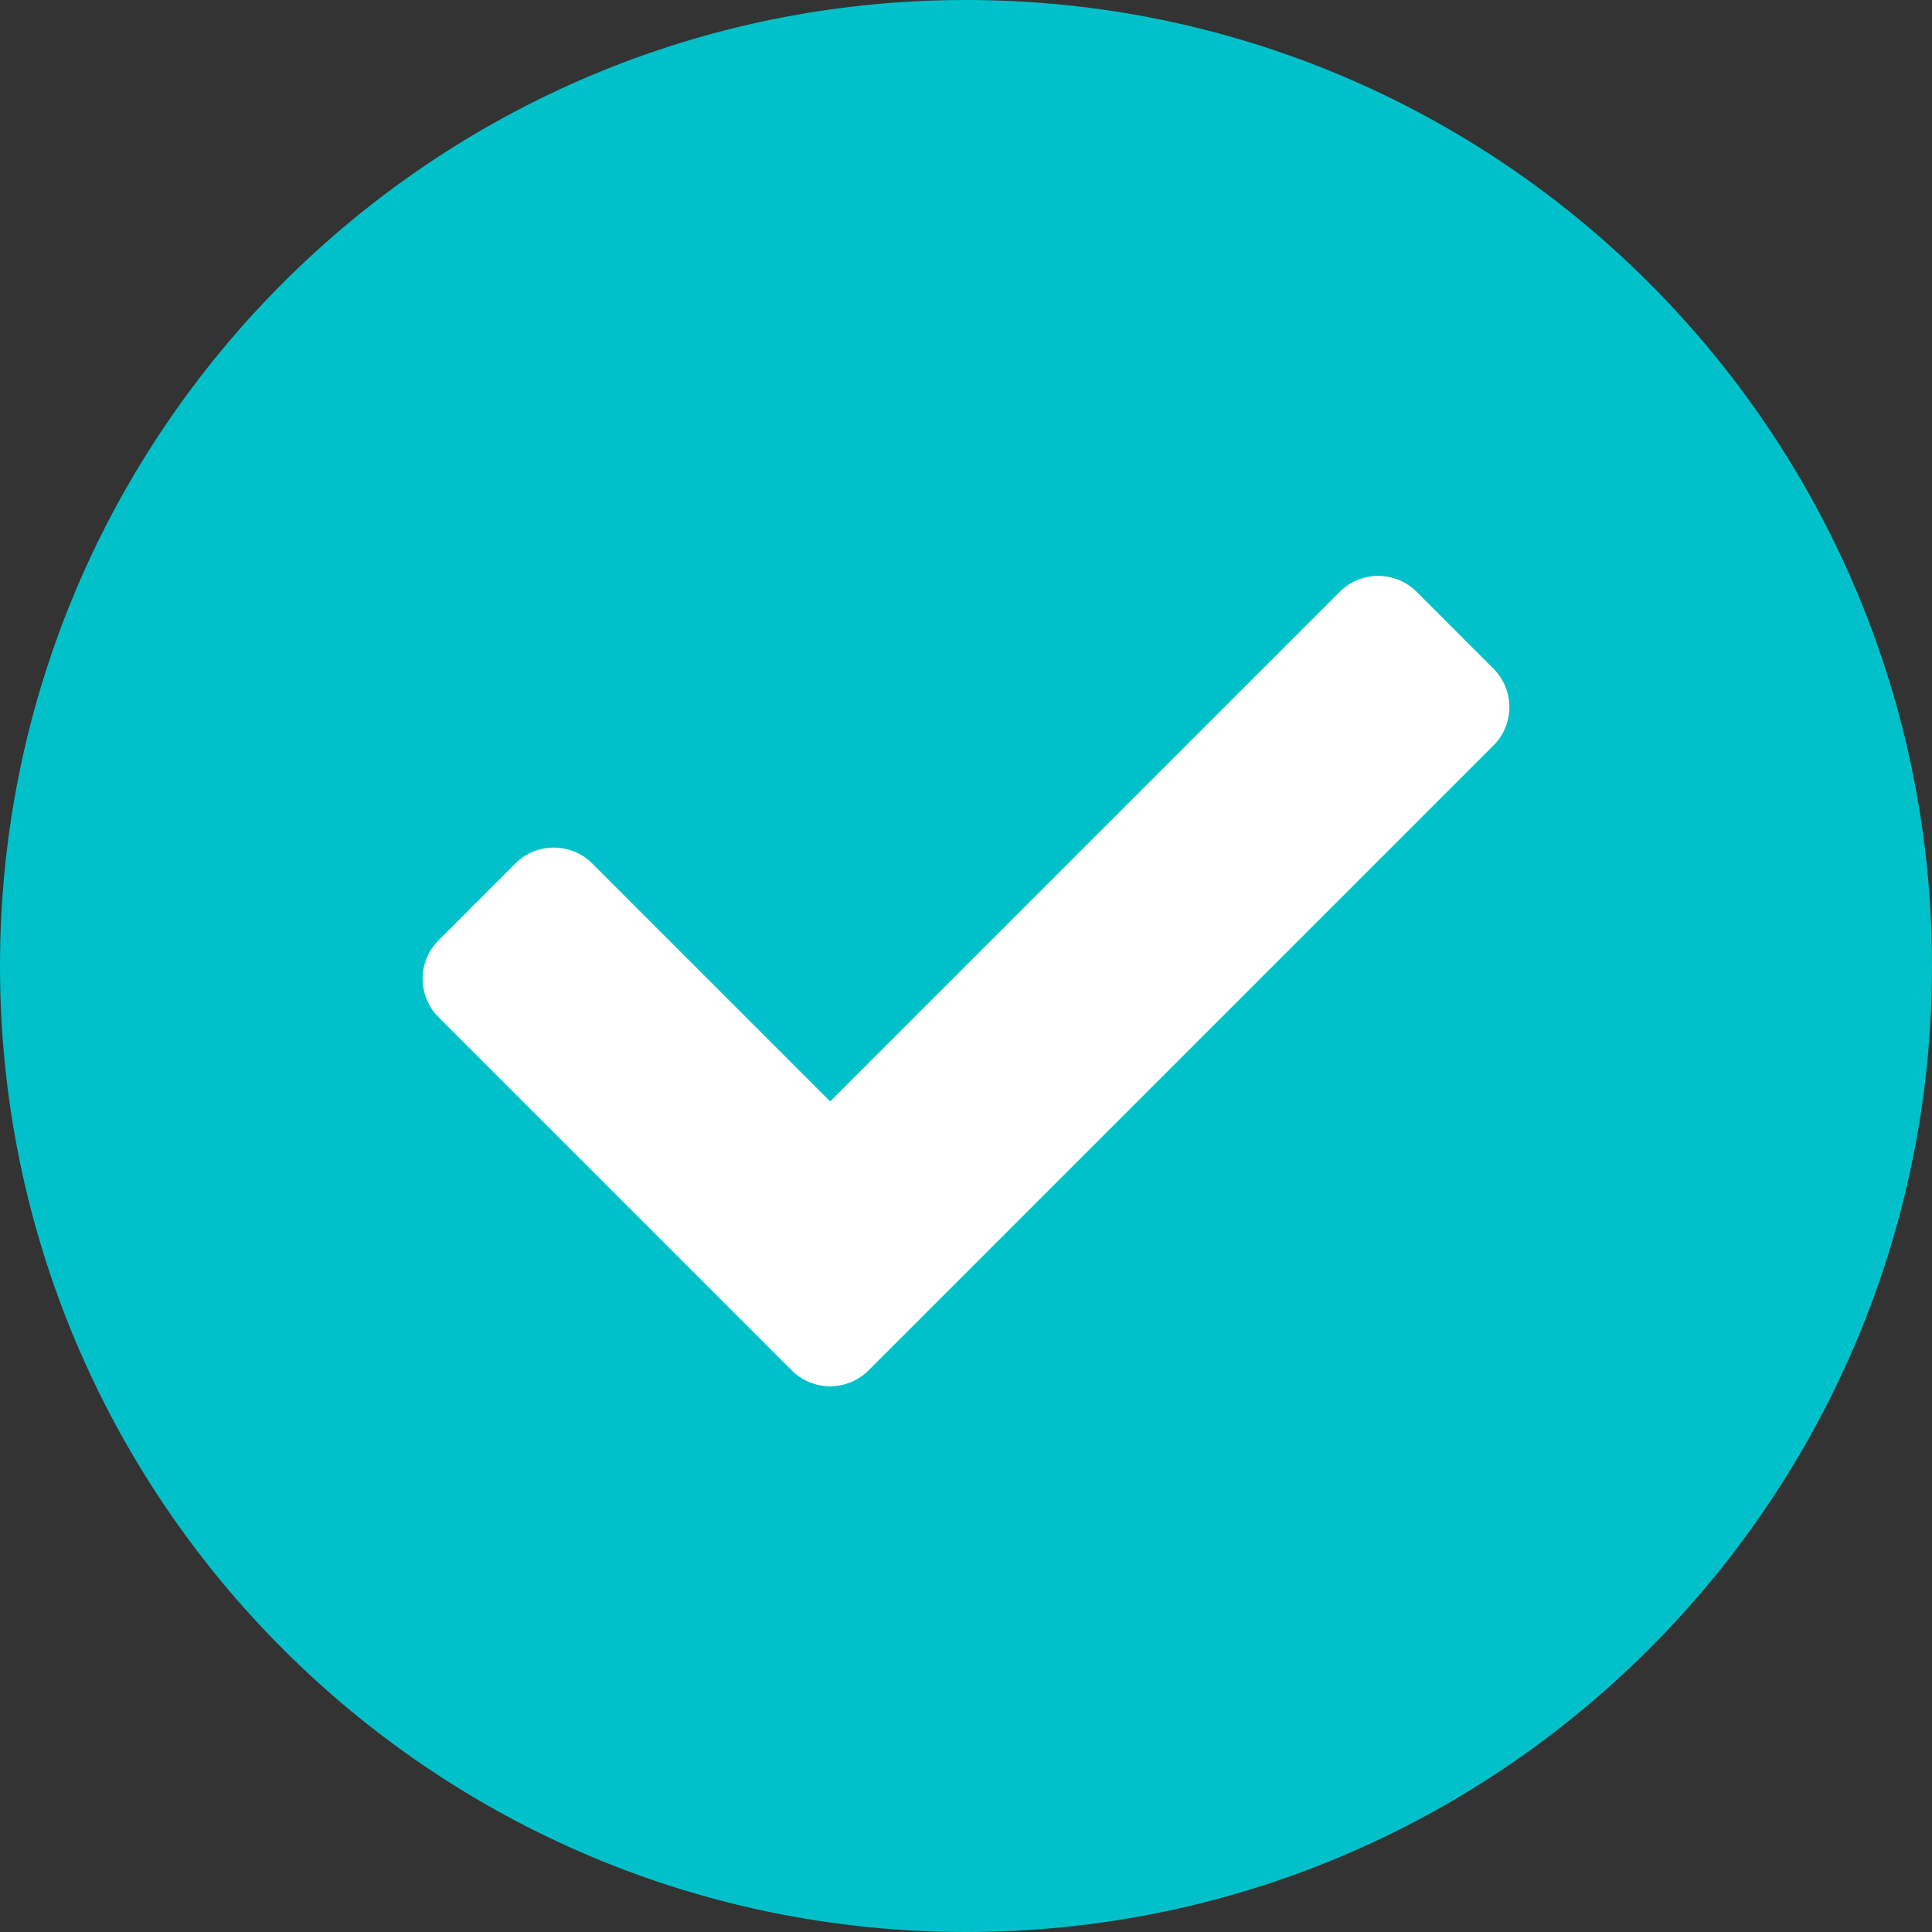
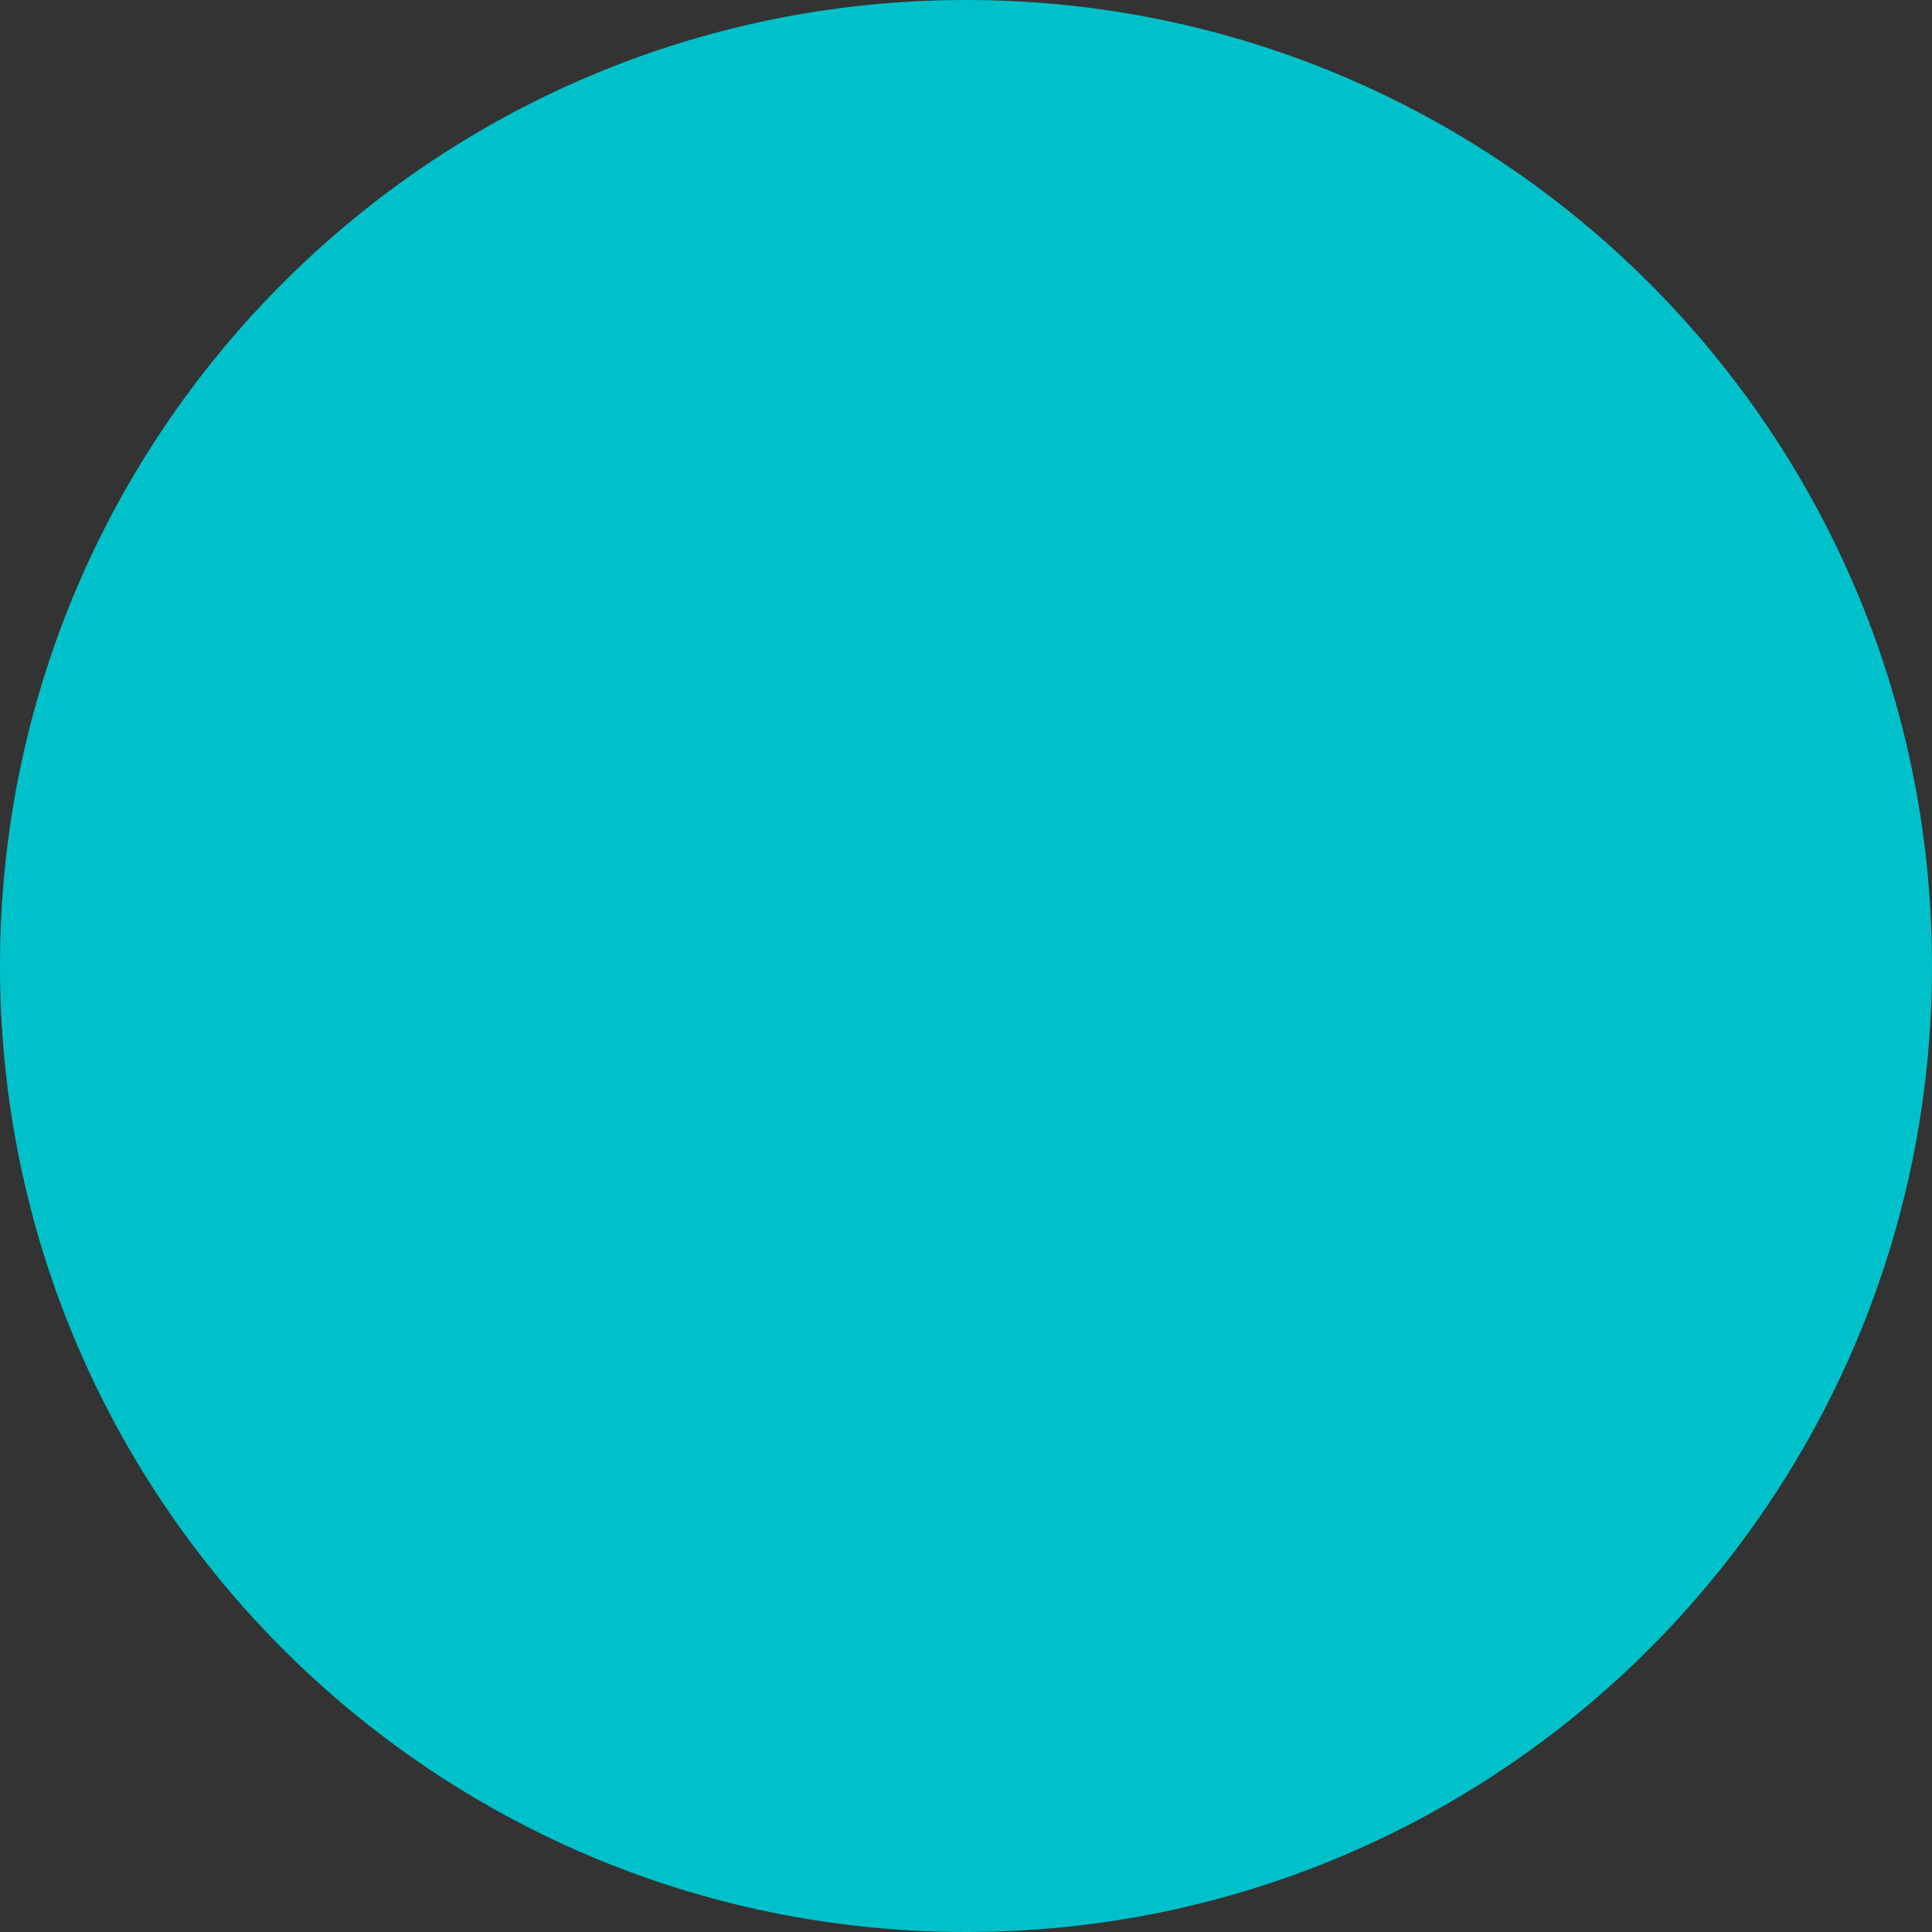
<svg xmlns="http://www.w3.org/2000/svg" width="32px" height="32px" viewBox="0 0 32 32" version="1.1">
  <rect x="0" y="0" width="32" height="32" fill="#333333" stroke="none" />
  <title>flexibility</title>
  <desc>Created with Sketch.</desc>
  <g id="Wireframes" stroke="none" stroke-width="1" fill="none" fill-rule="evenodd">
    <g id="why-copy" transform="translate(-42, -530)">
      <g id="Group-4-Copy" transform="translate(42, 529)">
        <g id="Group-3" transform="translate(0, 1)">
          <g id="transparent_pricing" transform="translate(0, 0)">
            <g id="flexibility" transform="translate(0, -0)">
              <path d="M32,16 C32,24.837 24.837,32 16,32 C7.163,32 0,24.837 0,16 C0,7.163 7.163,0 16,0 C24.837,0 32,7.163 32,16" id="Fill-1-Copy-2" fill="#00C1CA" />
-               <path d="M14.386,22.698 L24.736,12.348 C25.088,11.996 25.088,11.427 24.736,11.075 L23.464,9.802 C23.112,9.451 22.542,9.451 22.191,9.802 L13.75,18.243 L9.809,14.302 C9.458,13.951 8.888,13.951 8.536,14.302 L7.264,15.575 C6.912,15.927 6.912,16.496 7.264,16.848 L13.114,22.698 C13.465,23.049 14.035,23.049 14.386,22.698 Z" id="c" fill="#FFFFFF" fill-rule="nonzero" />
            </g>
          </g>
        </g>
      </g>
    </g>
  </g>
</svg>